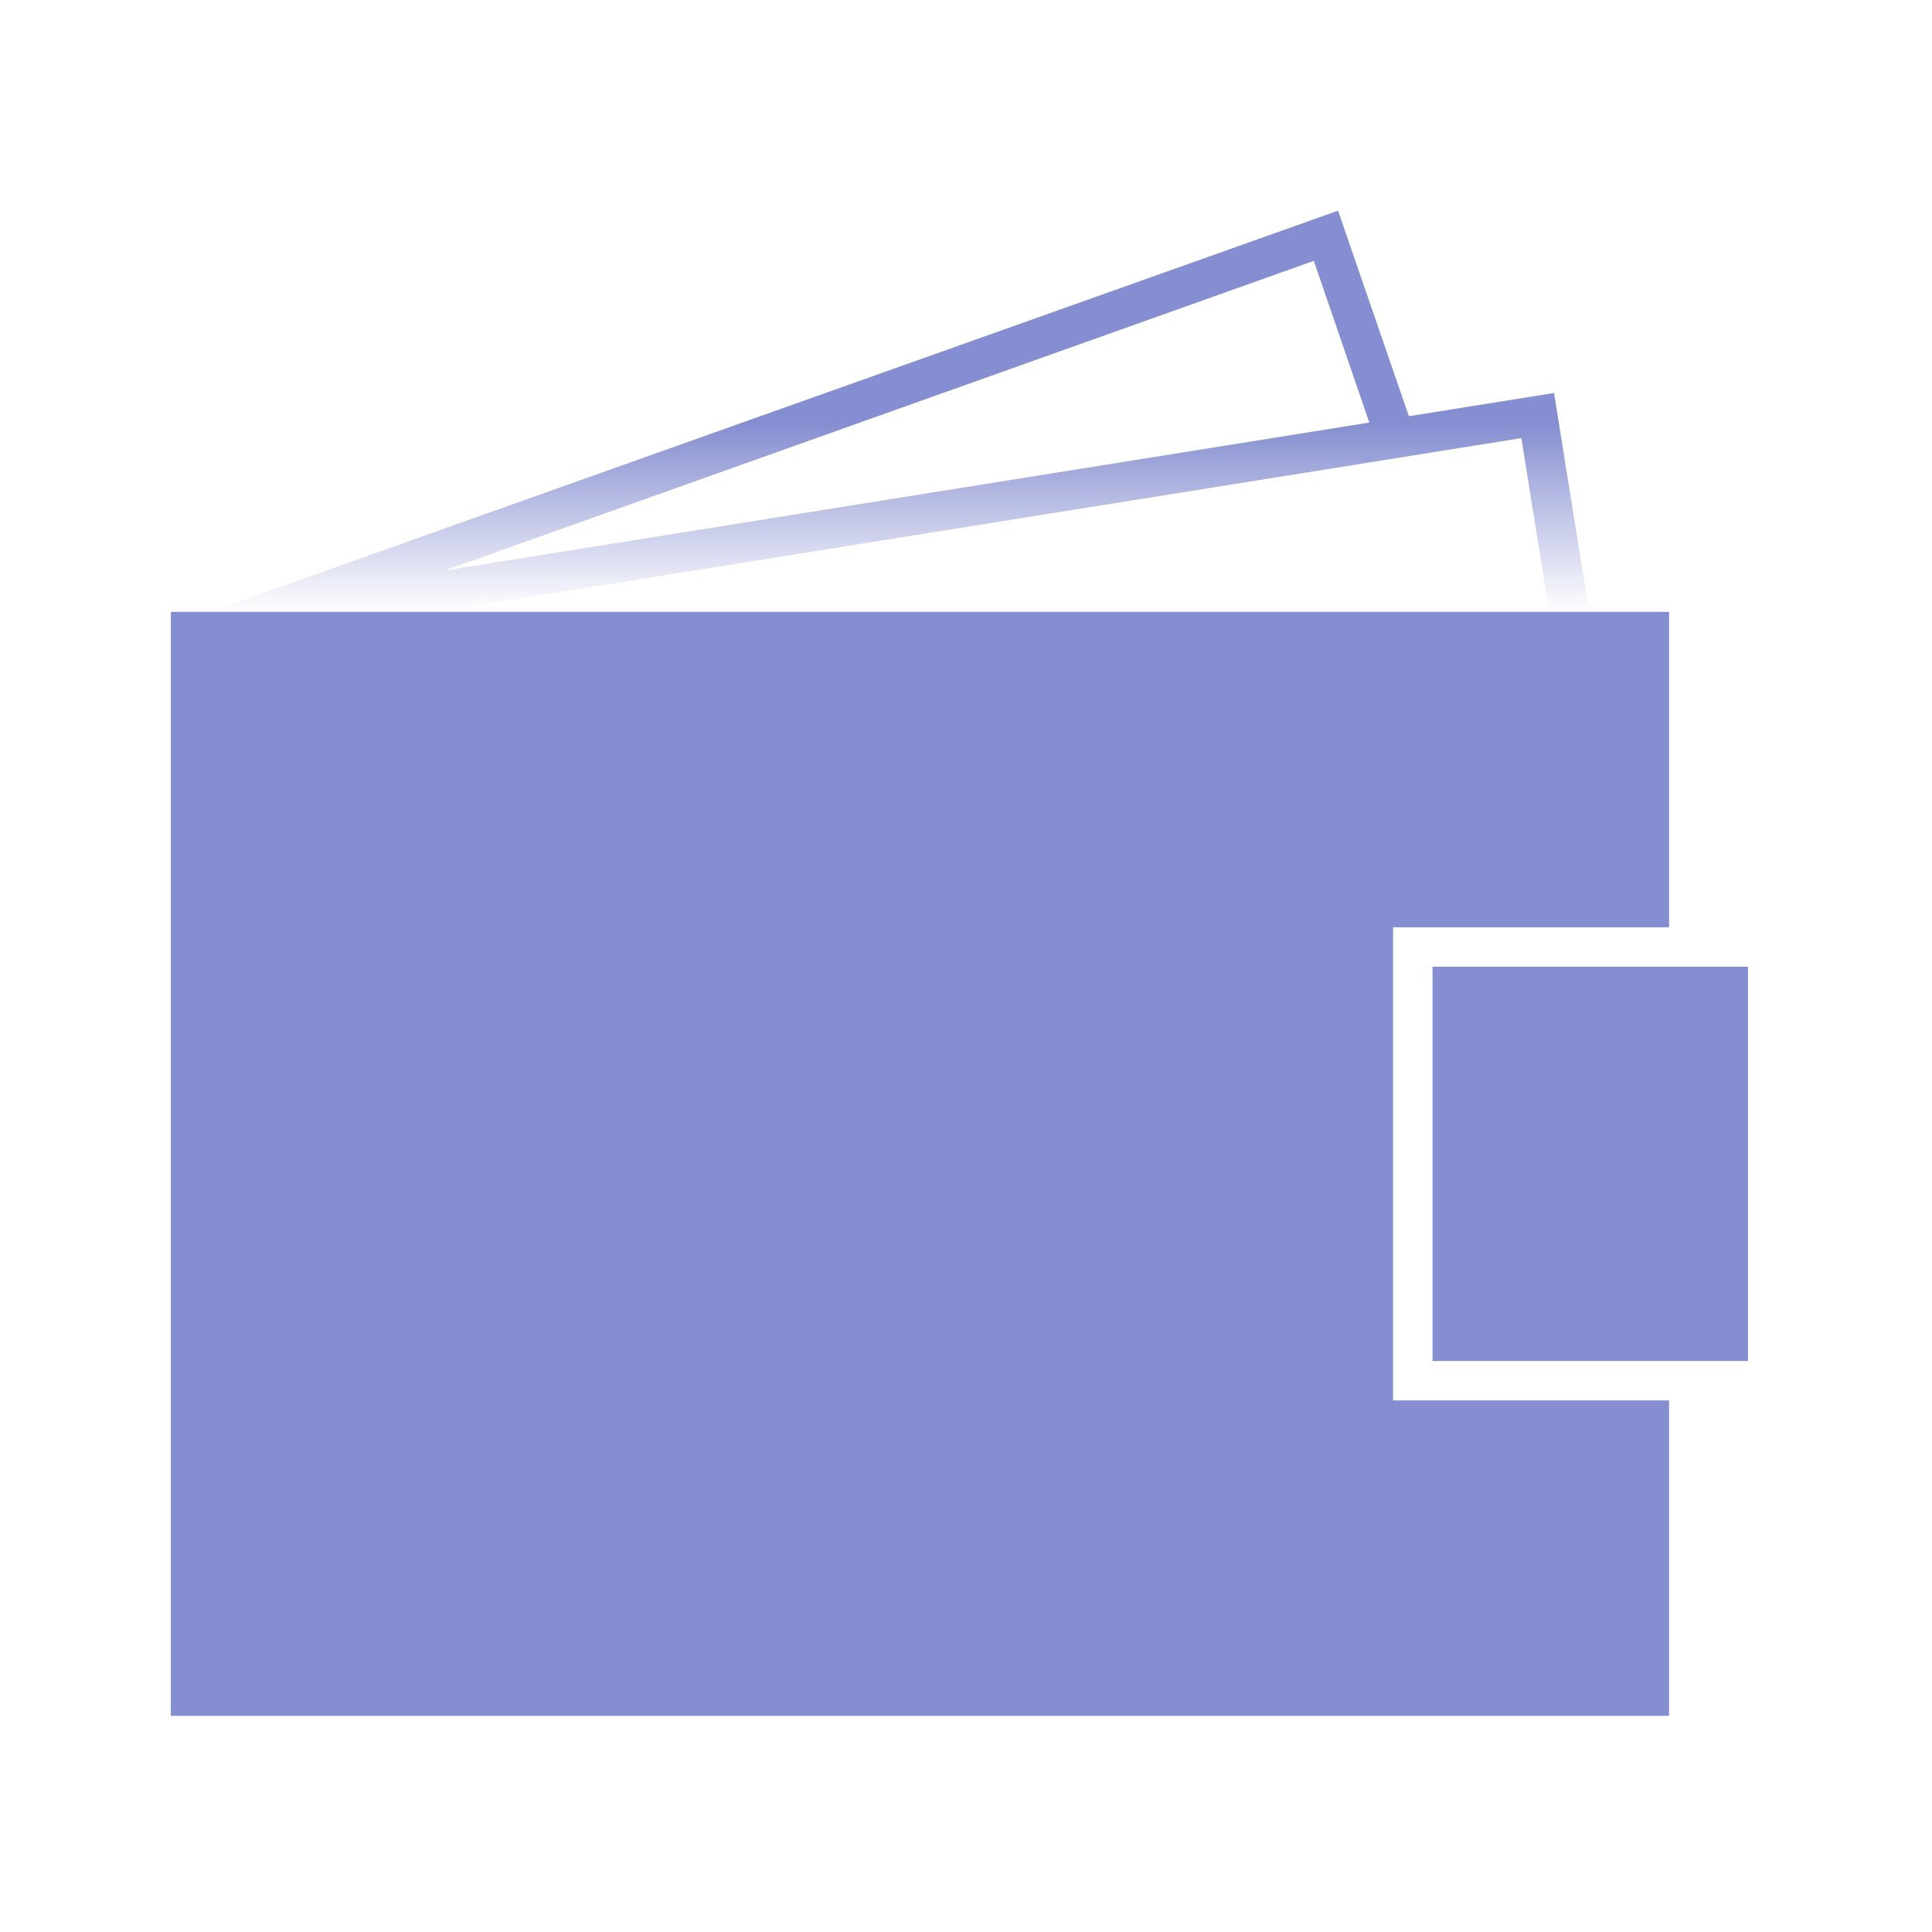
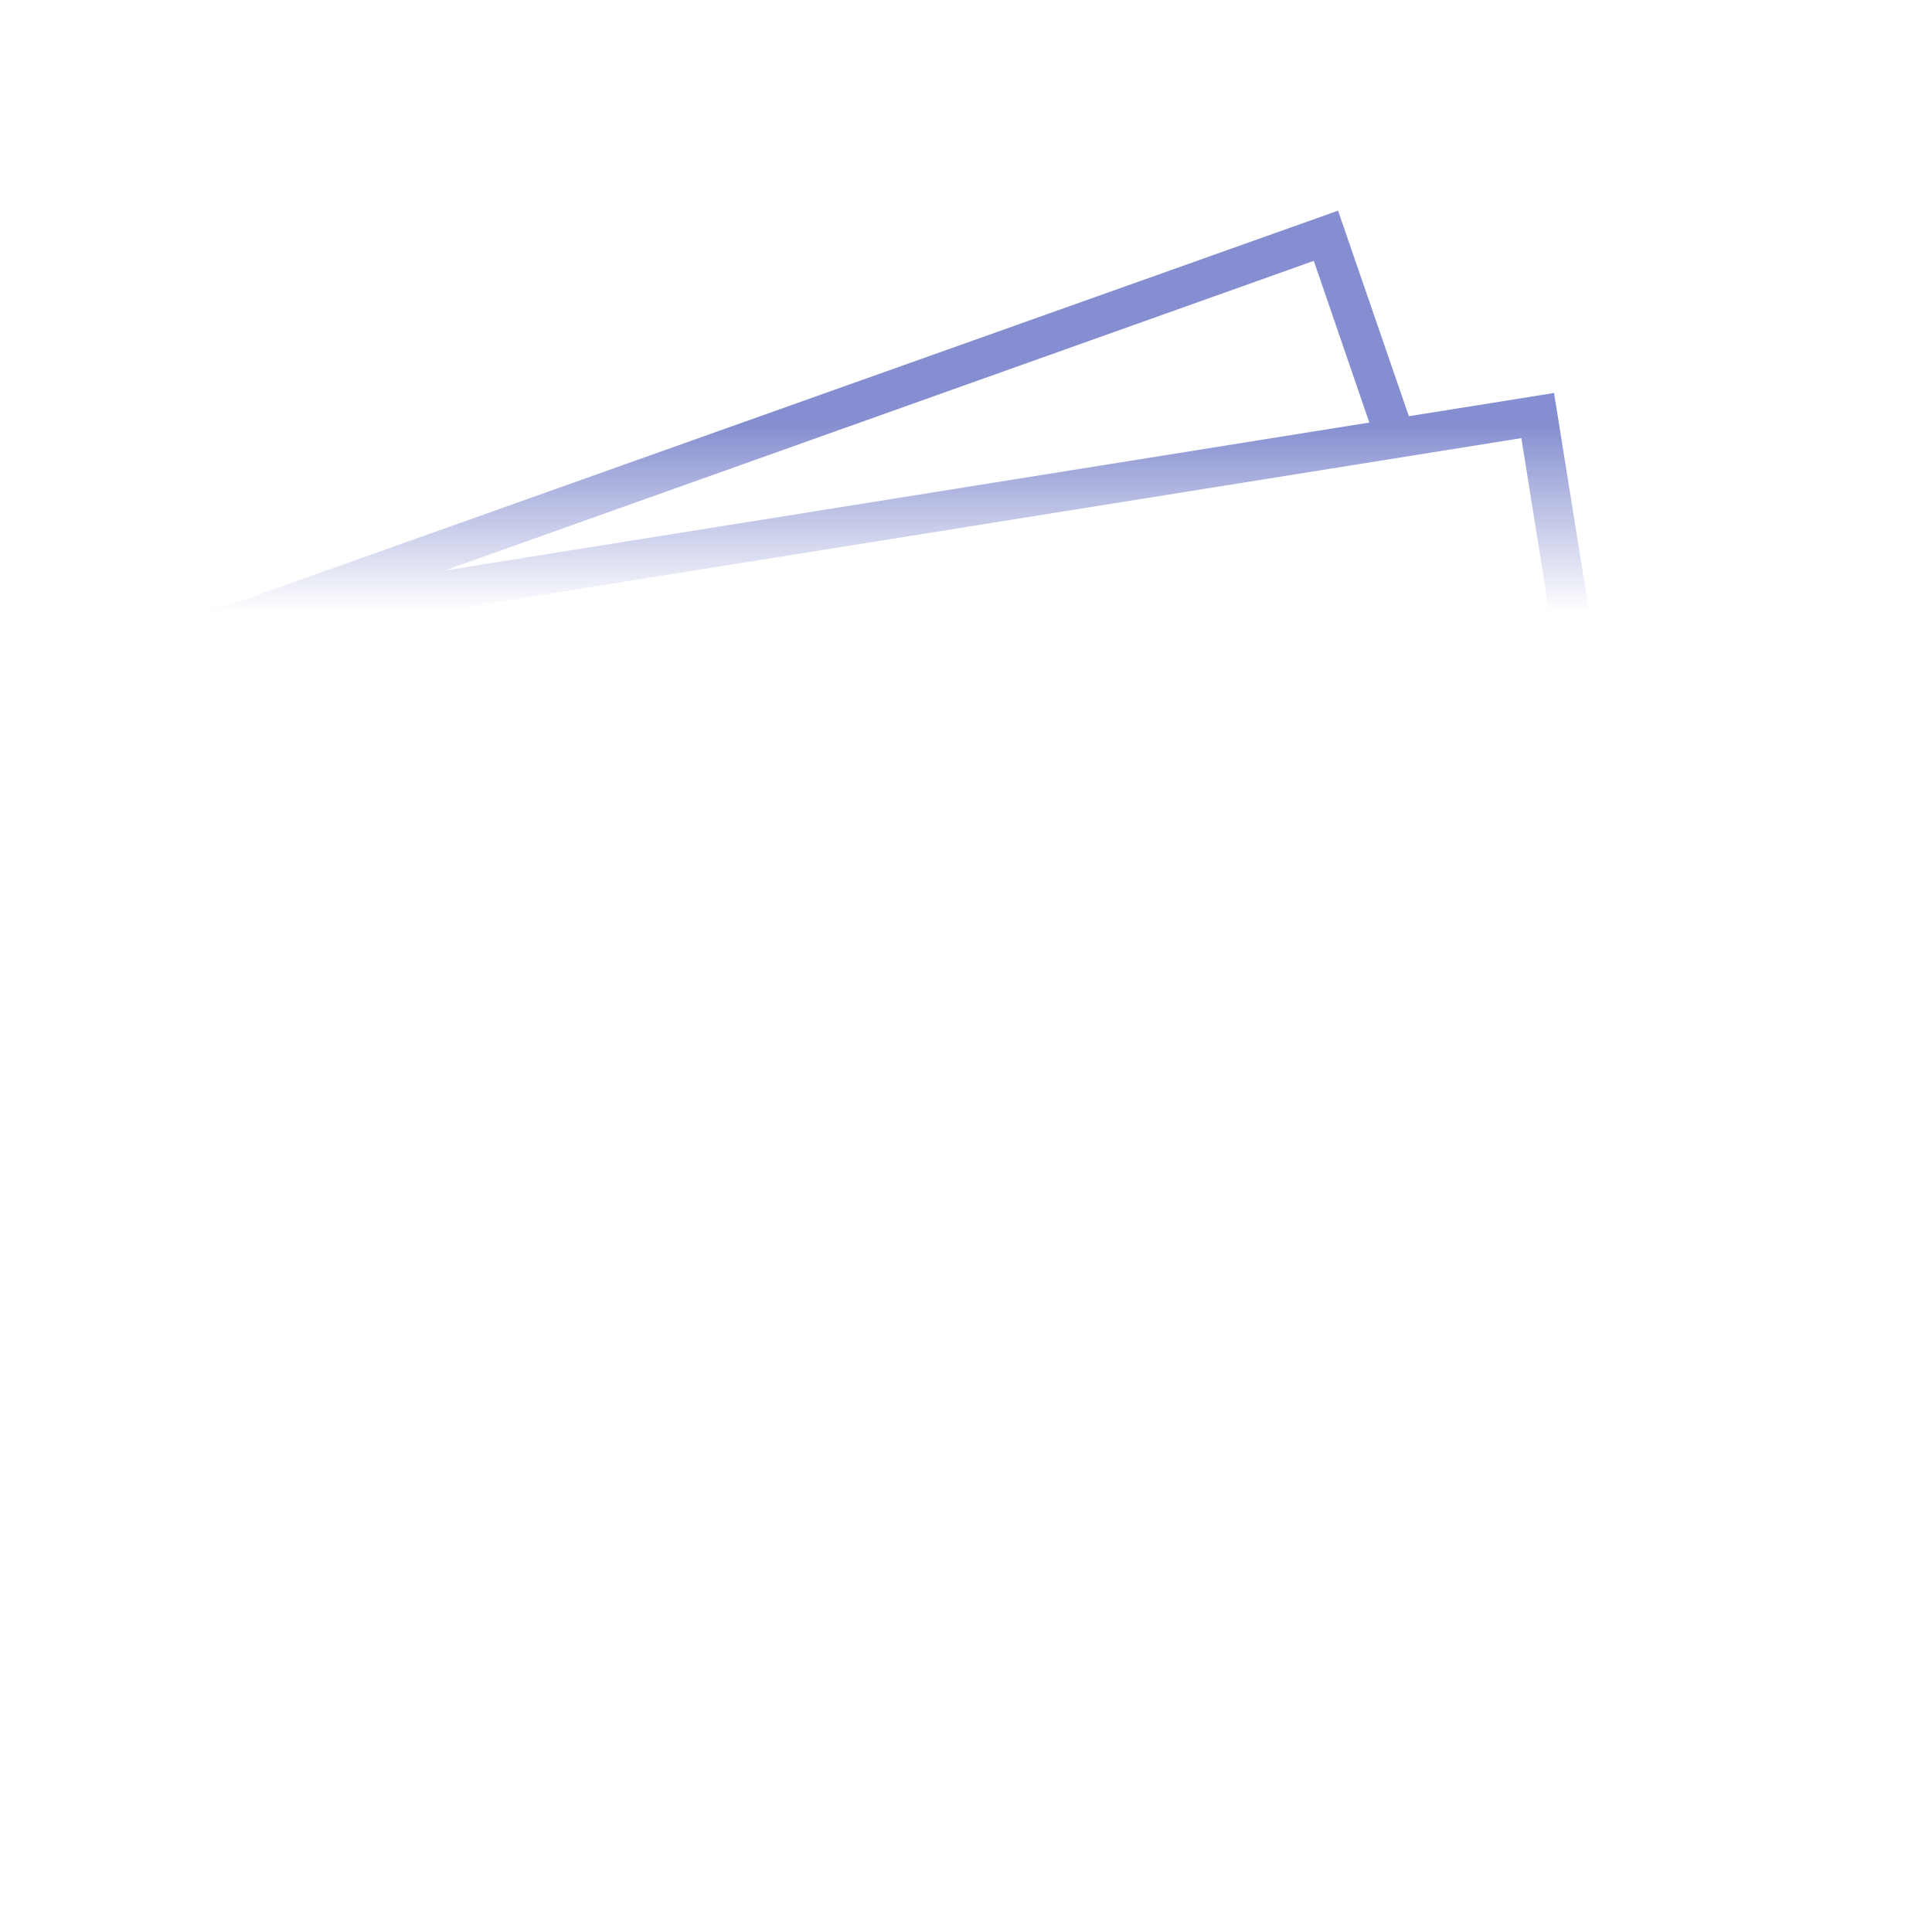
<svg xmlns="http://www.w3.org/2000/svg" width="49" height="49" viewBox="0 0 49 49" fill="none">
  <path fill-rule="evenodd" clip-rule="evenodd" d="M11.275 14.47L34.729 10.717L33.321 6.616L11.275 14.47ZM35.732 10.556L33.936 5.343L5.827 15.342L5.304 15.426L4.316 15.584L4.474 16.571L5.581 23.483L5.739 24.471L6.726 24.313L39.849 19.012L40.837 18.854L40.679 17.866L39.572 10.954L39.414 9.967L38.427 10.125L35.732 10.556ZM5.462 16.413L38.585 11.112L39.691 18.024L6.568 23.325L5.462 16.413Z" fill="url(#paint0_linear_10341_286802)" />
-   <path fill-rule="evenodd" clip-rule="evenodd" d="M42.332 15.518H4.332V43.518H42.332V35.518H35.332V23.518H42.332V15.518ZM44.332 24.518H36.332V34.518H44.332V24.518Z" fill="#858ED0" />
  <defs>
    <linearGradient id="paint0_linear_10341_286802" x1="22.576" y1="5.343" x2="22.576" y2="15.518" gradientUnits="userSpaceOnUse">
      <stop offset="0.531" stop-color="#858ED0" />
      <stop offset="1" stop-color="#858ED0" stop-opacity="0" />
    </linearGradient>
  </defs>
</svg>